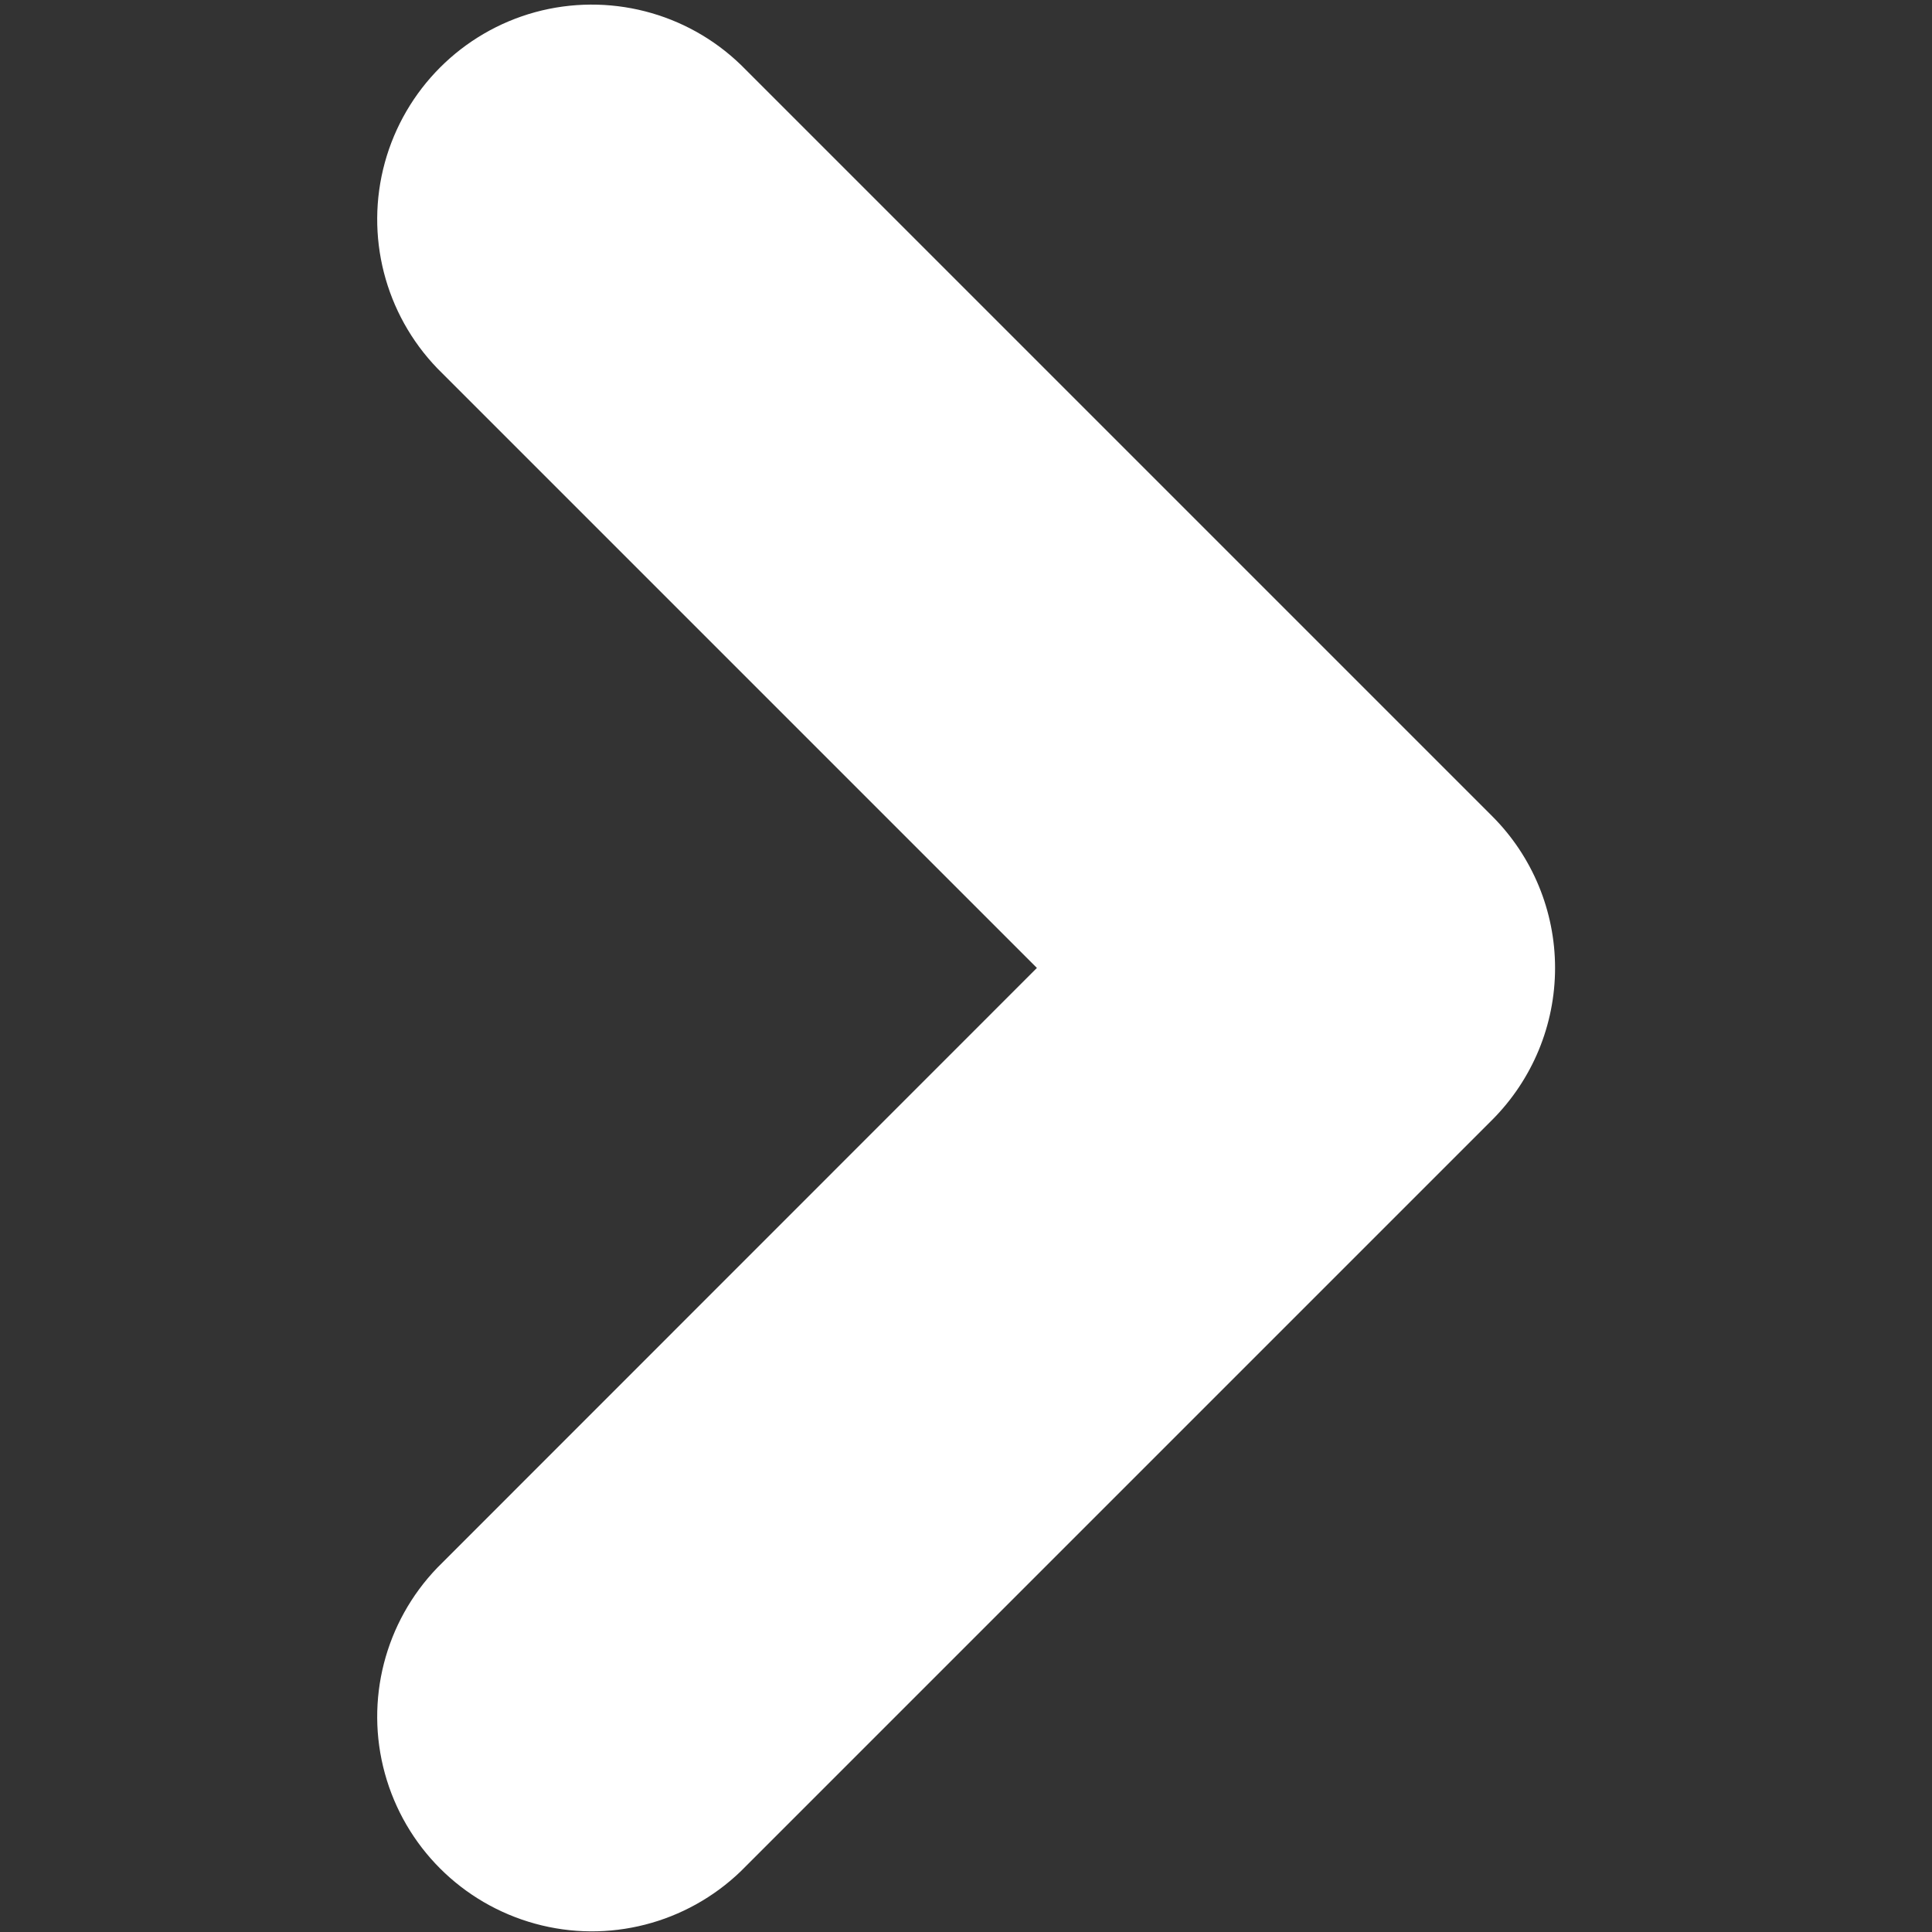
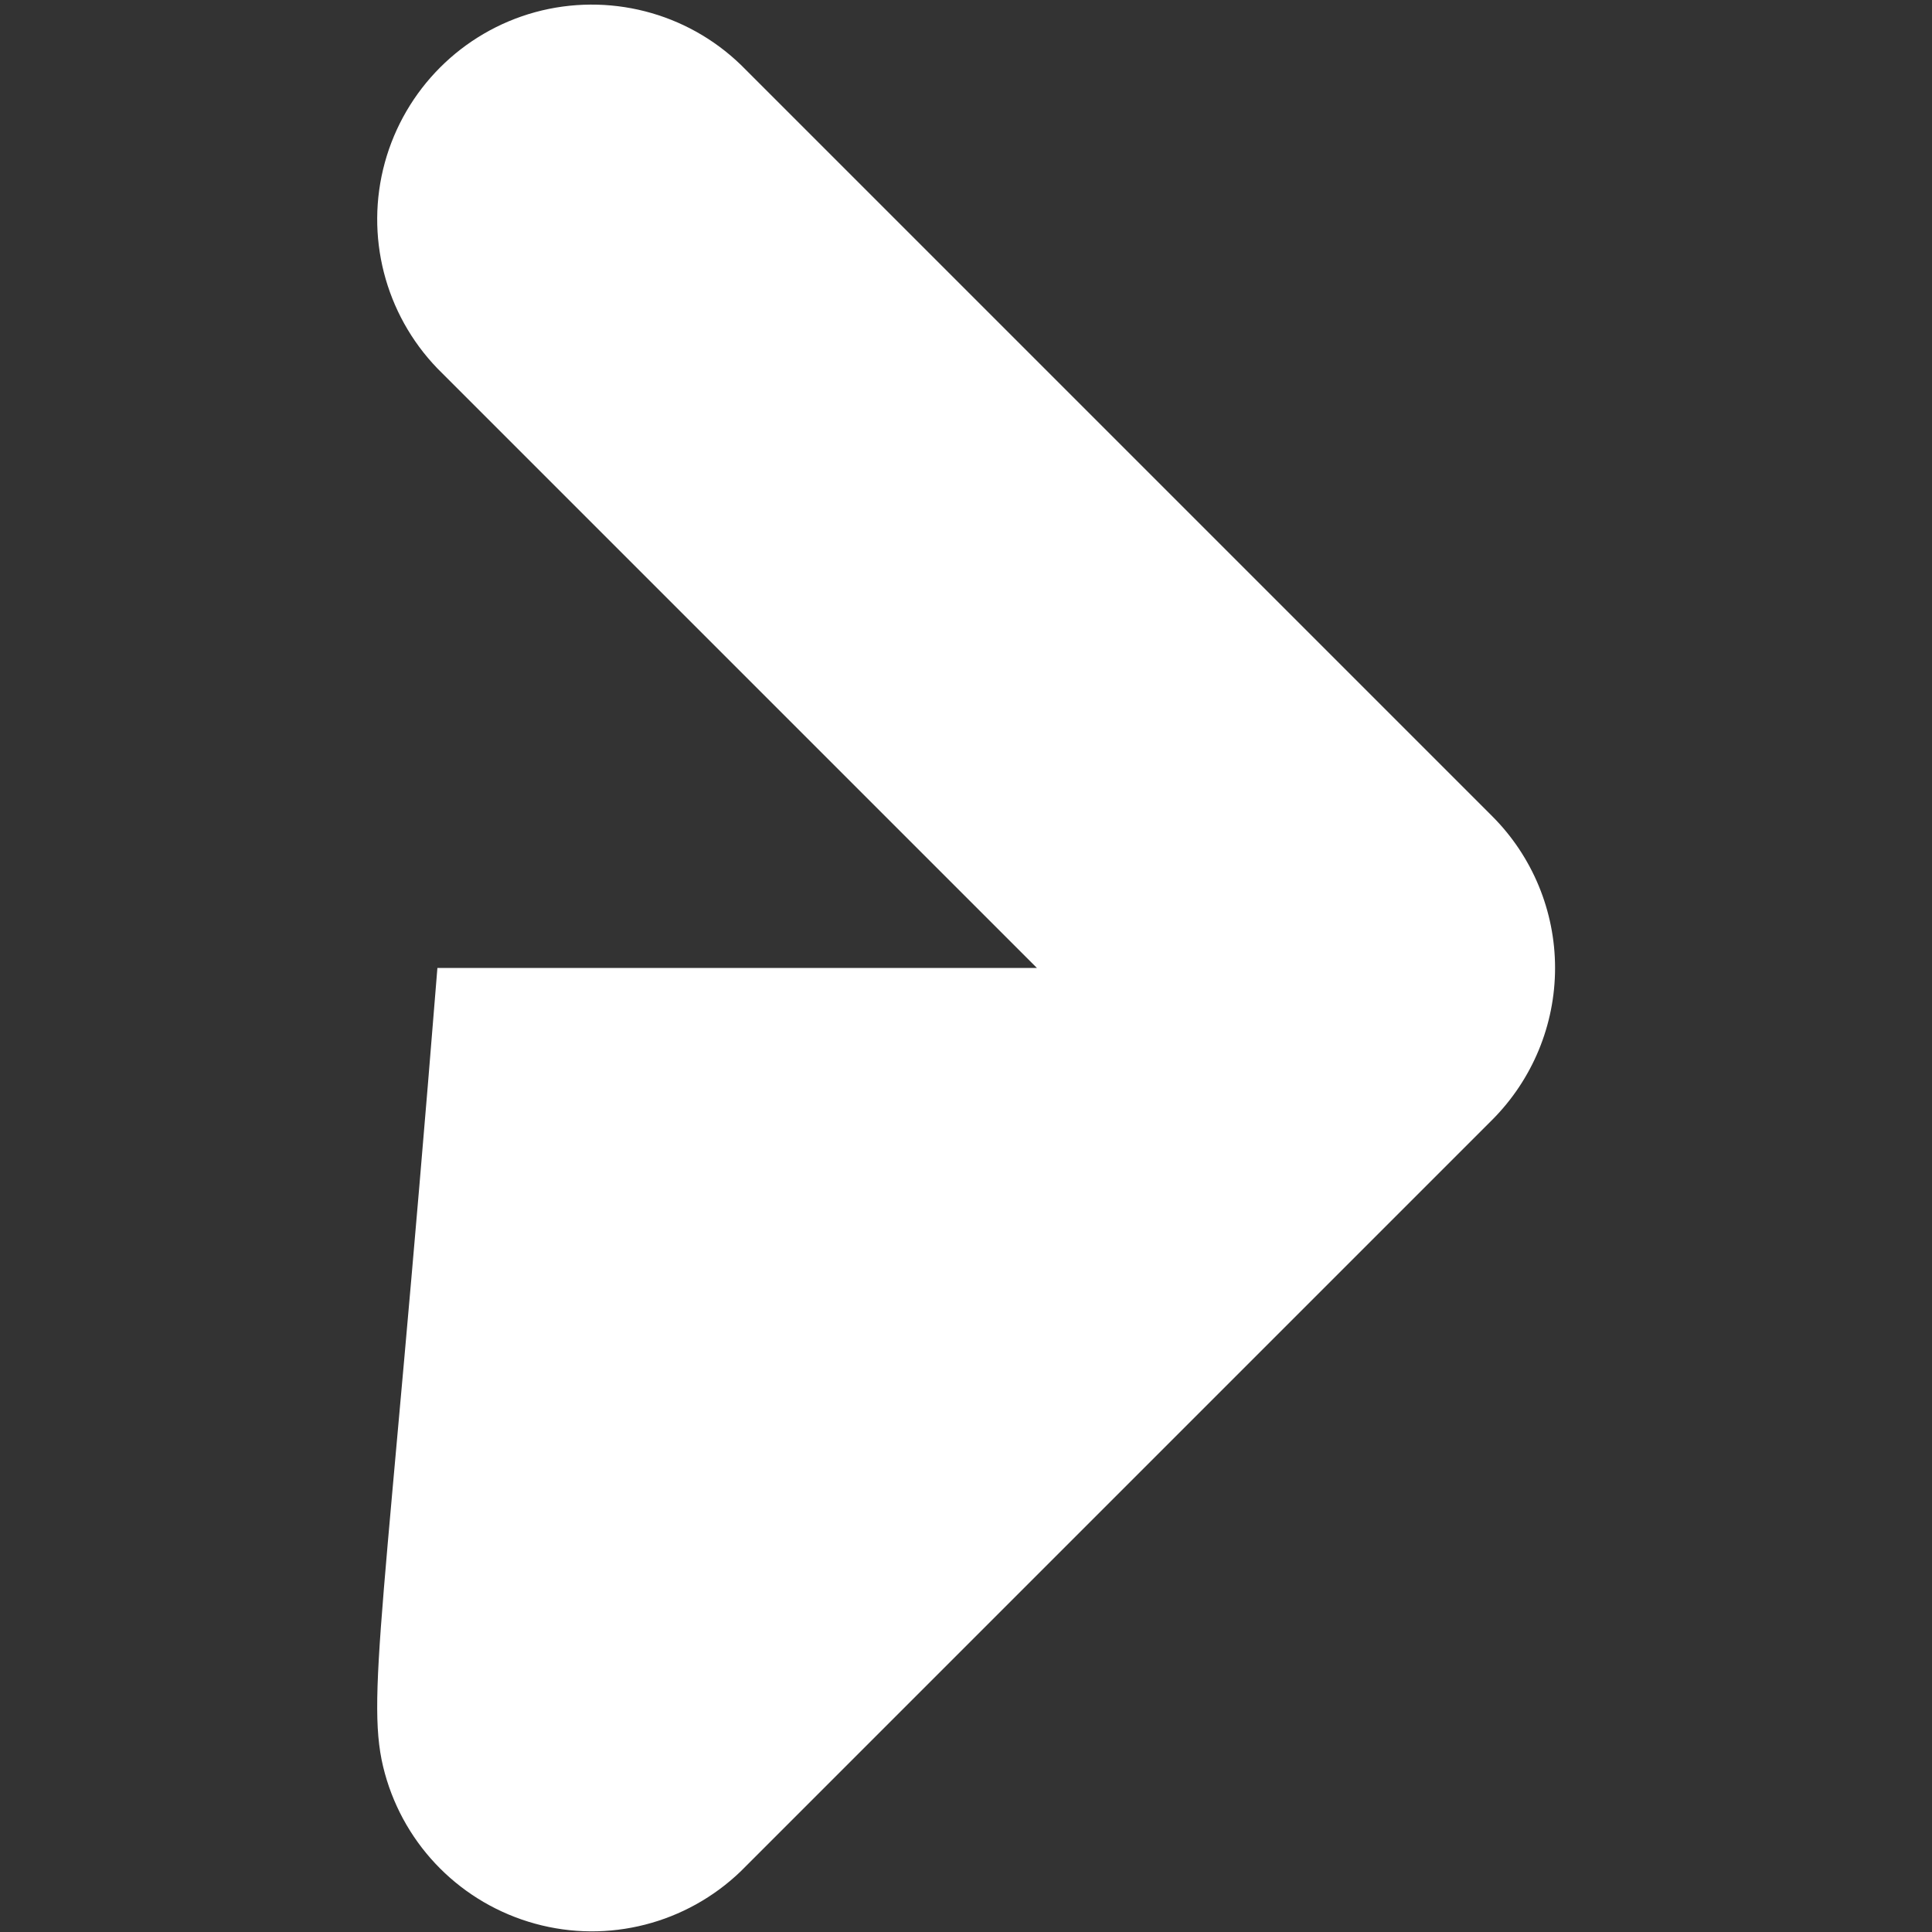
<svg xmlns="http://www.w3.org/2000/svg" width="10" height="10" viewBox="0 0 10 10" fill="none">
  <rect x="0" y="0" width="10" height="10" fill="#333333" stroke="none" />
-   <path d="M5.367 5.01L2.264 8.114H2.264C1.992 8.396 1.888 8.801 1.992 9.179C2.096 9.558 2.391 9.853 2.77 9.957C3.148 10.061 3.553 9.957 3.835 9.685L7.724 5.796C7.932 5.587 8.049 5.305 8.049 5.01C8.049 4.716 7.932 4.433 7.724 4.225L3.835 0.336C3.553 0.063 3.148 -0.04 2.77 0.063C2.391 0.167 2.096 0.463 1.992 0.841C1.888 1.22 1.992 1.625 2.264 1.907L5.367 5.01Z" fill="#fff" />
+   <path d="M5.367 5.01H2.264C1.992 8.396 1.888 8.801 1.992 9.179C2.096 9.558 2.391 9.853 2.77 9.957C3.148 10.061 3.553 9.957 3.835 9.685L7.724 5.796C7.932 5.587 8.049 5.305 8.049 5.01C8.049 4.716 7.932 4.433 7.724 4.225L3.835 0.336C3.553 0.063 3.148 -0.04 2.77 0.063C2.391 0.167 2.096 0.463 1.992 0.841C1.888 1.22 1.992 1.625 2.264 1.907L5.367 5.01Z" fill="#fff" />
</svg>